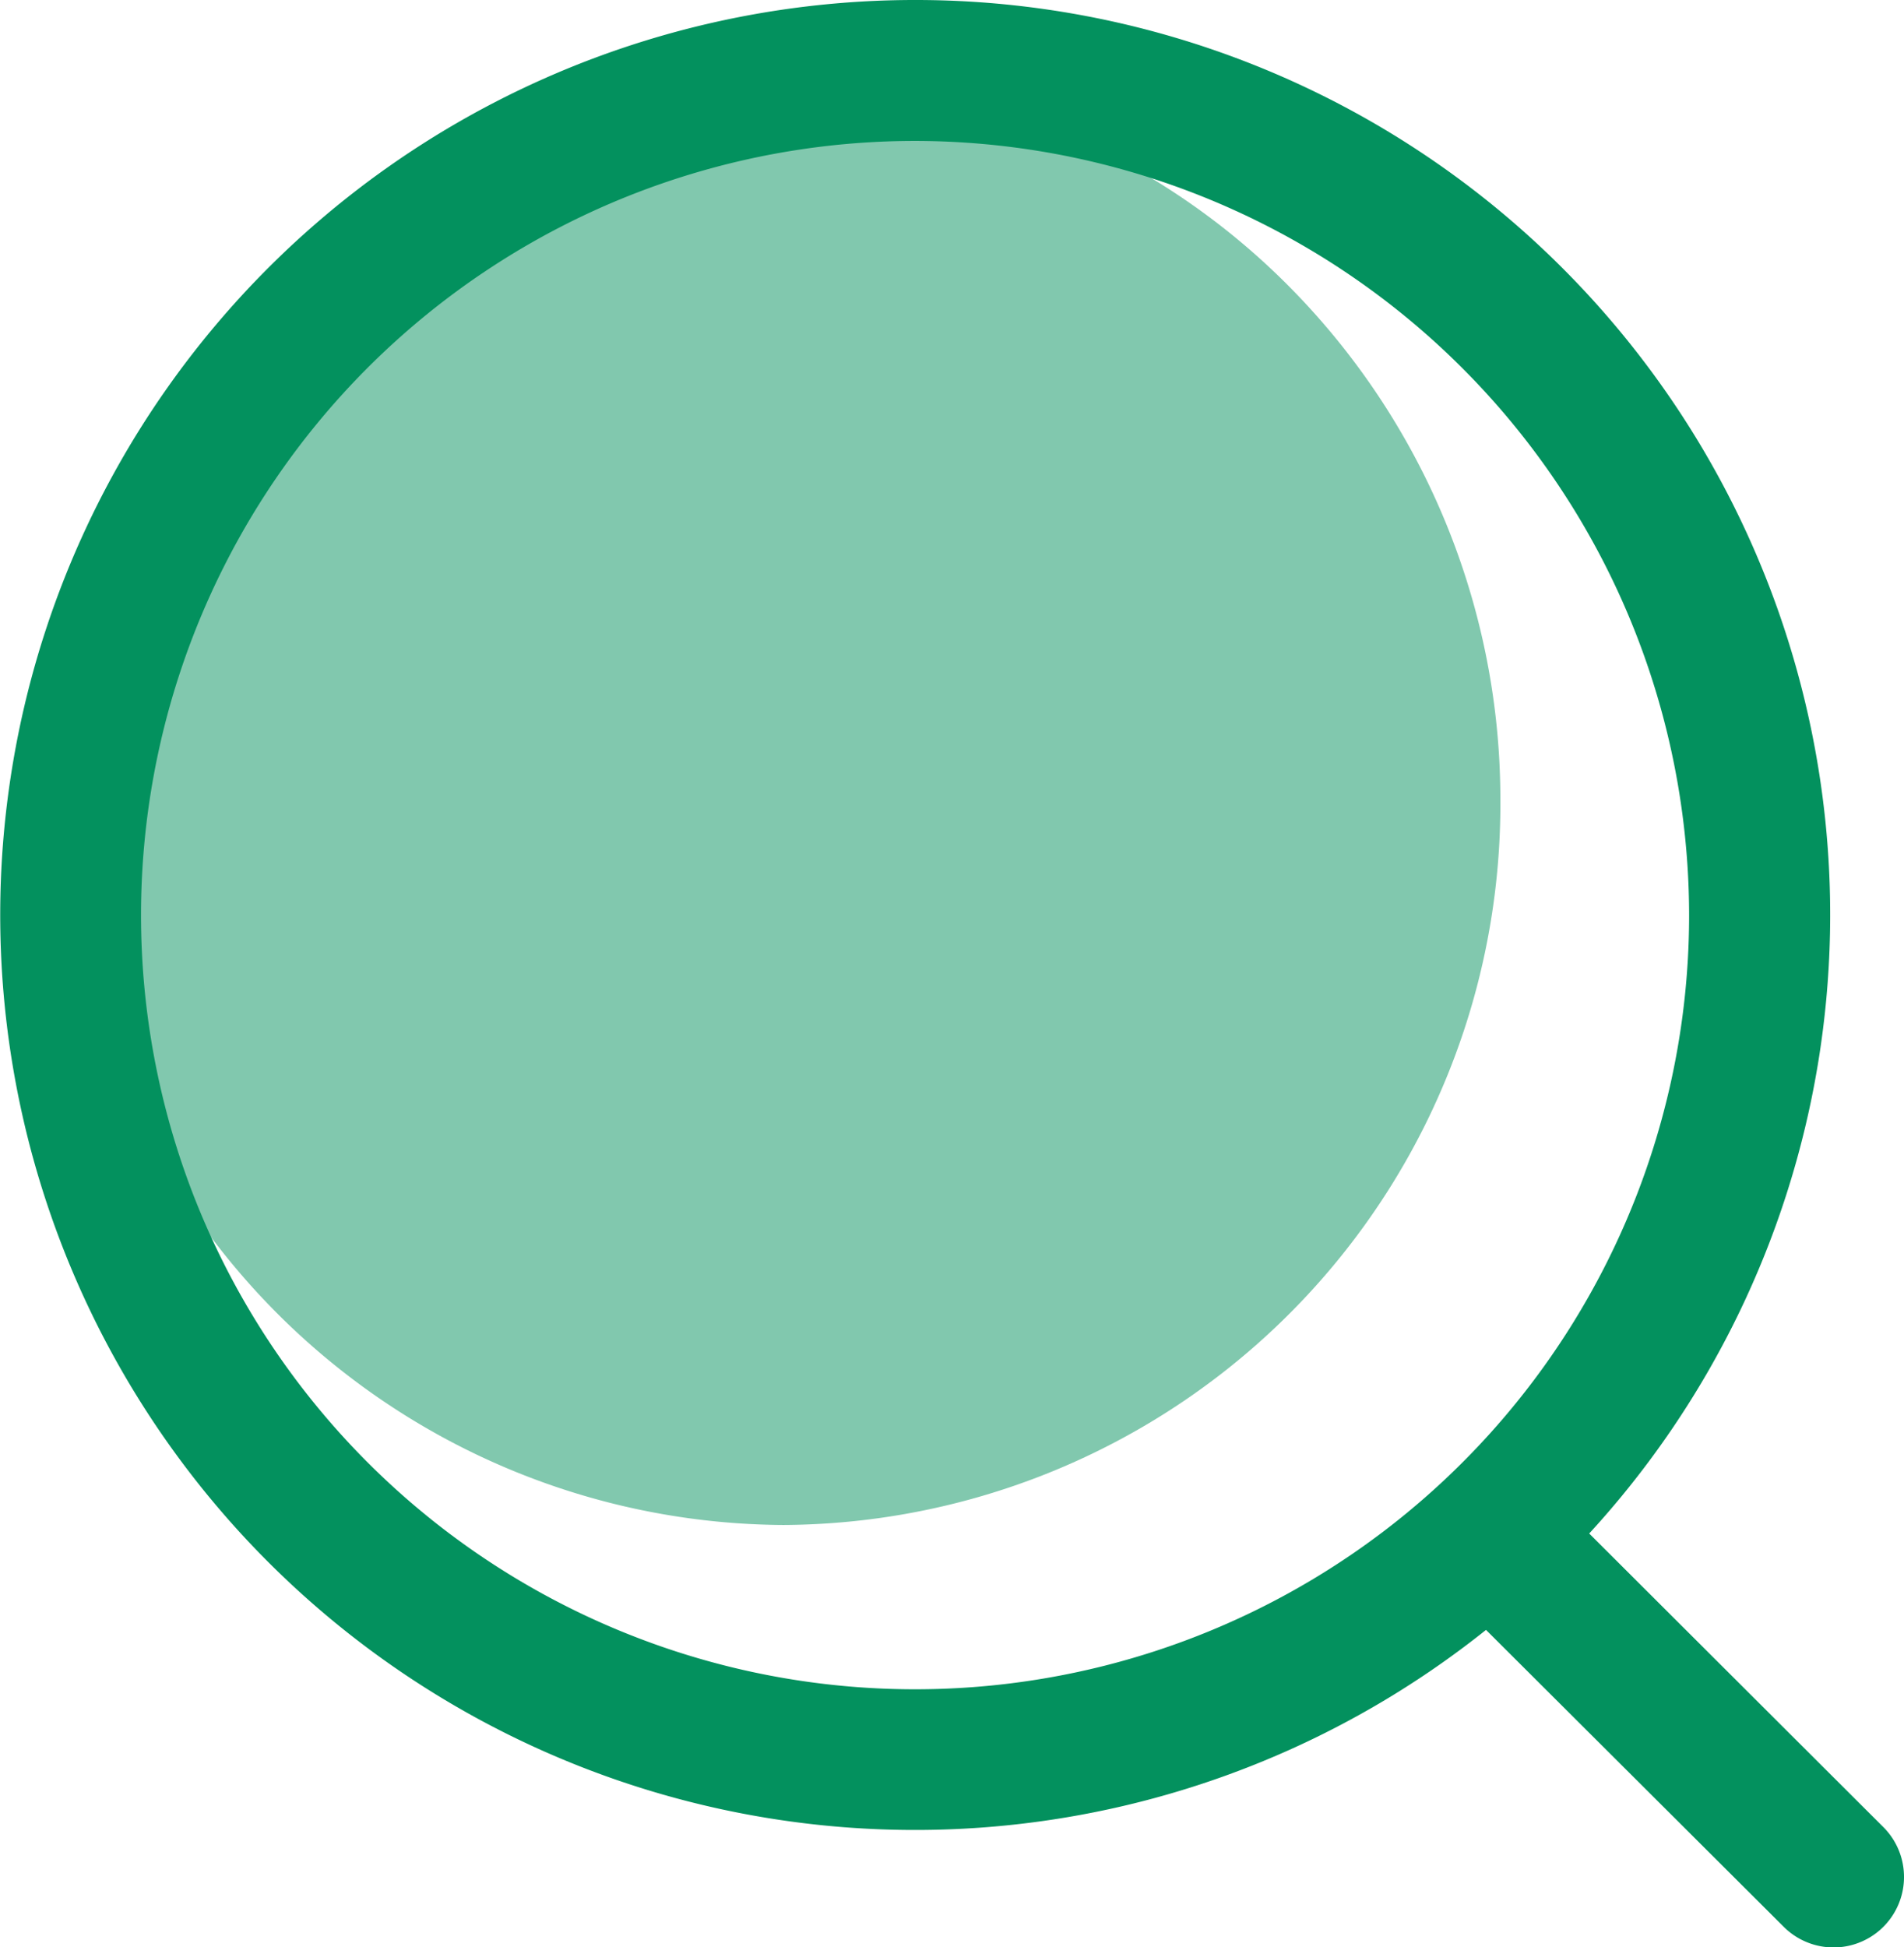
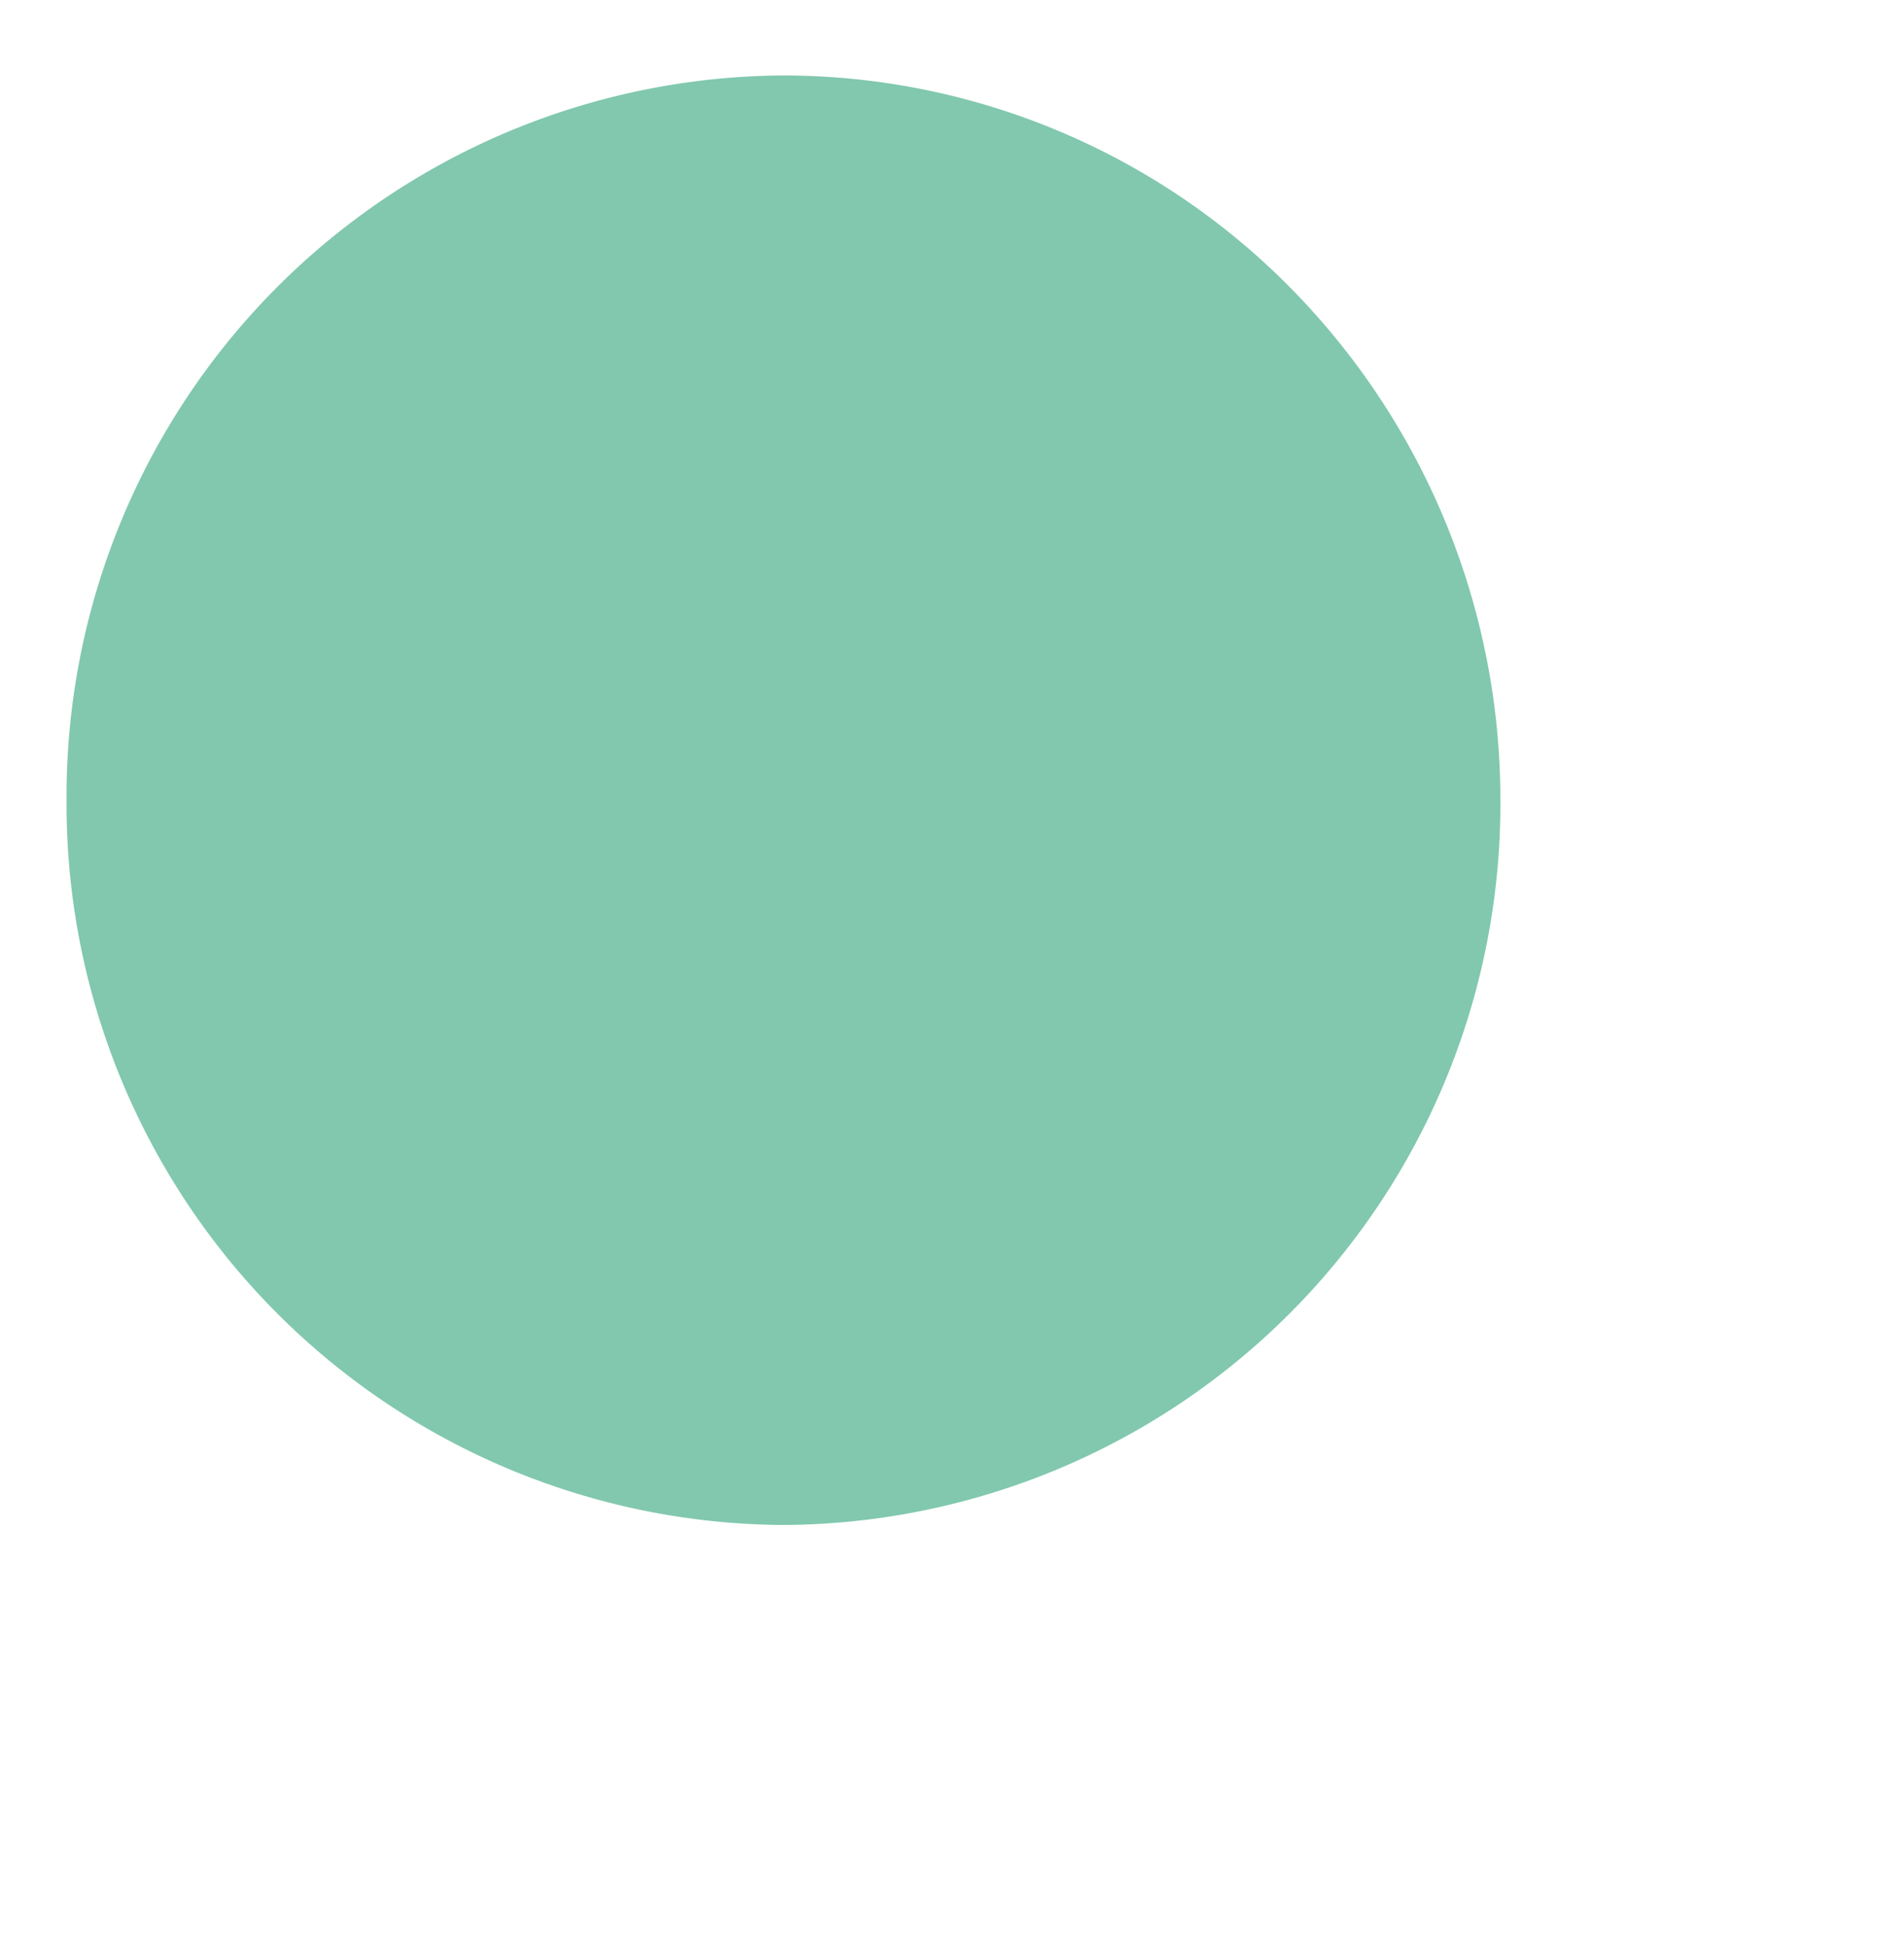
<svg xmlns="http://www.w3.org/2000/svg" width="15.647" height="16" viewBox="0 0 15.647 16">
  <g id="Group_55712" data-name="Group 55712" transform="translate(0 0)">
    <g id="Iconly_Bold_Search" data-name="Iconly/Bold/Search" transform="translate(0.547 0.62)" opacity="0.5">
      <g id="Search" transform="translate(0 0)">
        <path id="Path_40487" data-name="Path 40487" d="M5.891,0a5.86,5.86,0,0,1,4.166,1.744,5.987,5.987,0,0,1,1.726,4.211,5.923,5.923,0,0,1-5.891,5.955A5.923,5.923,0,0,1,0,5.955,5.923,5.923,0,0,1,5.891,0Z" transform="translate(0 0)" fill="#03915e" />
      </g>
    </g>
    <g id="Iconly_Light-Outline_Search" data-name="Iconly/Light-Outline/Search" transform="translate(0 0)">
      <g id="Search-2" data-name="Search" transform="translate(0)">
-         <path id="Combined-Shape" d="M7.52,0a7.516,7.516,0,0,1,5.54,12.6l2.417,2.412a.579.579,0,0,1-.818.82l-2.447-2.44A7.518,7.518,0,1,1,7.52,0Zm0,1.158a6.361,6.361,0,1,0,6.361,6.361A6.368,6.368,0,0,0,7.52,1.158Z" transform="translate(0 0)" fill="#03915e" fill-rule="evenodd" />
-       </g>
+         </g>
    </g>
  </g>
</svg>